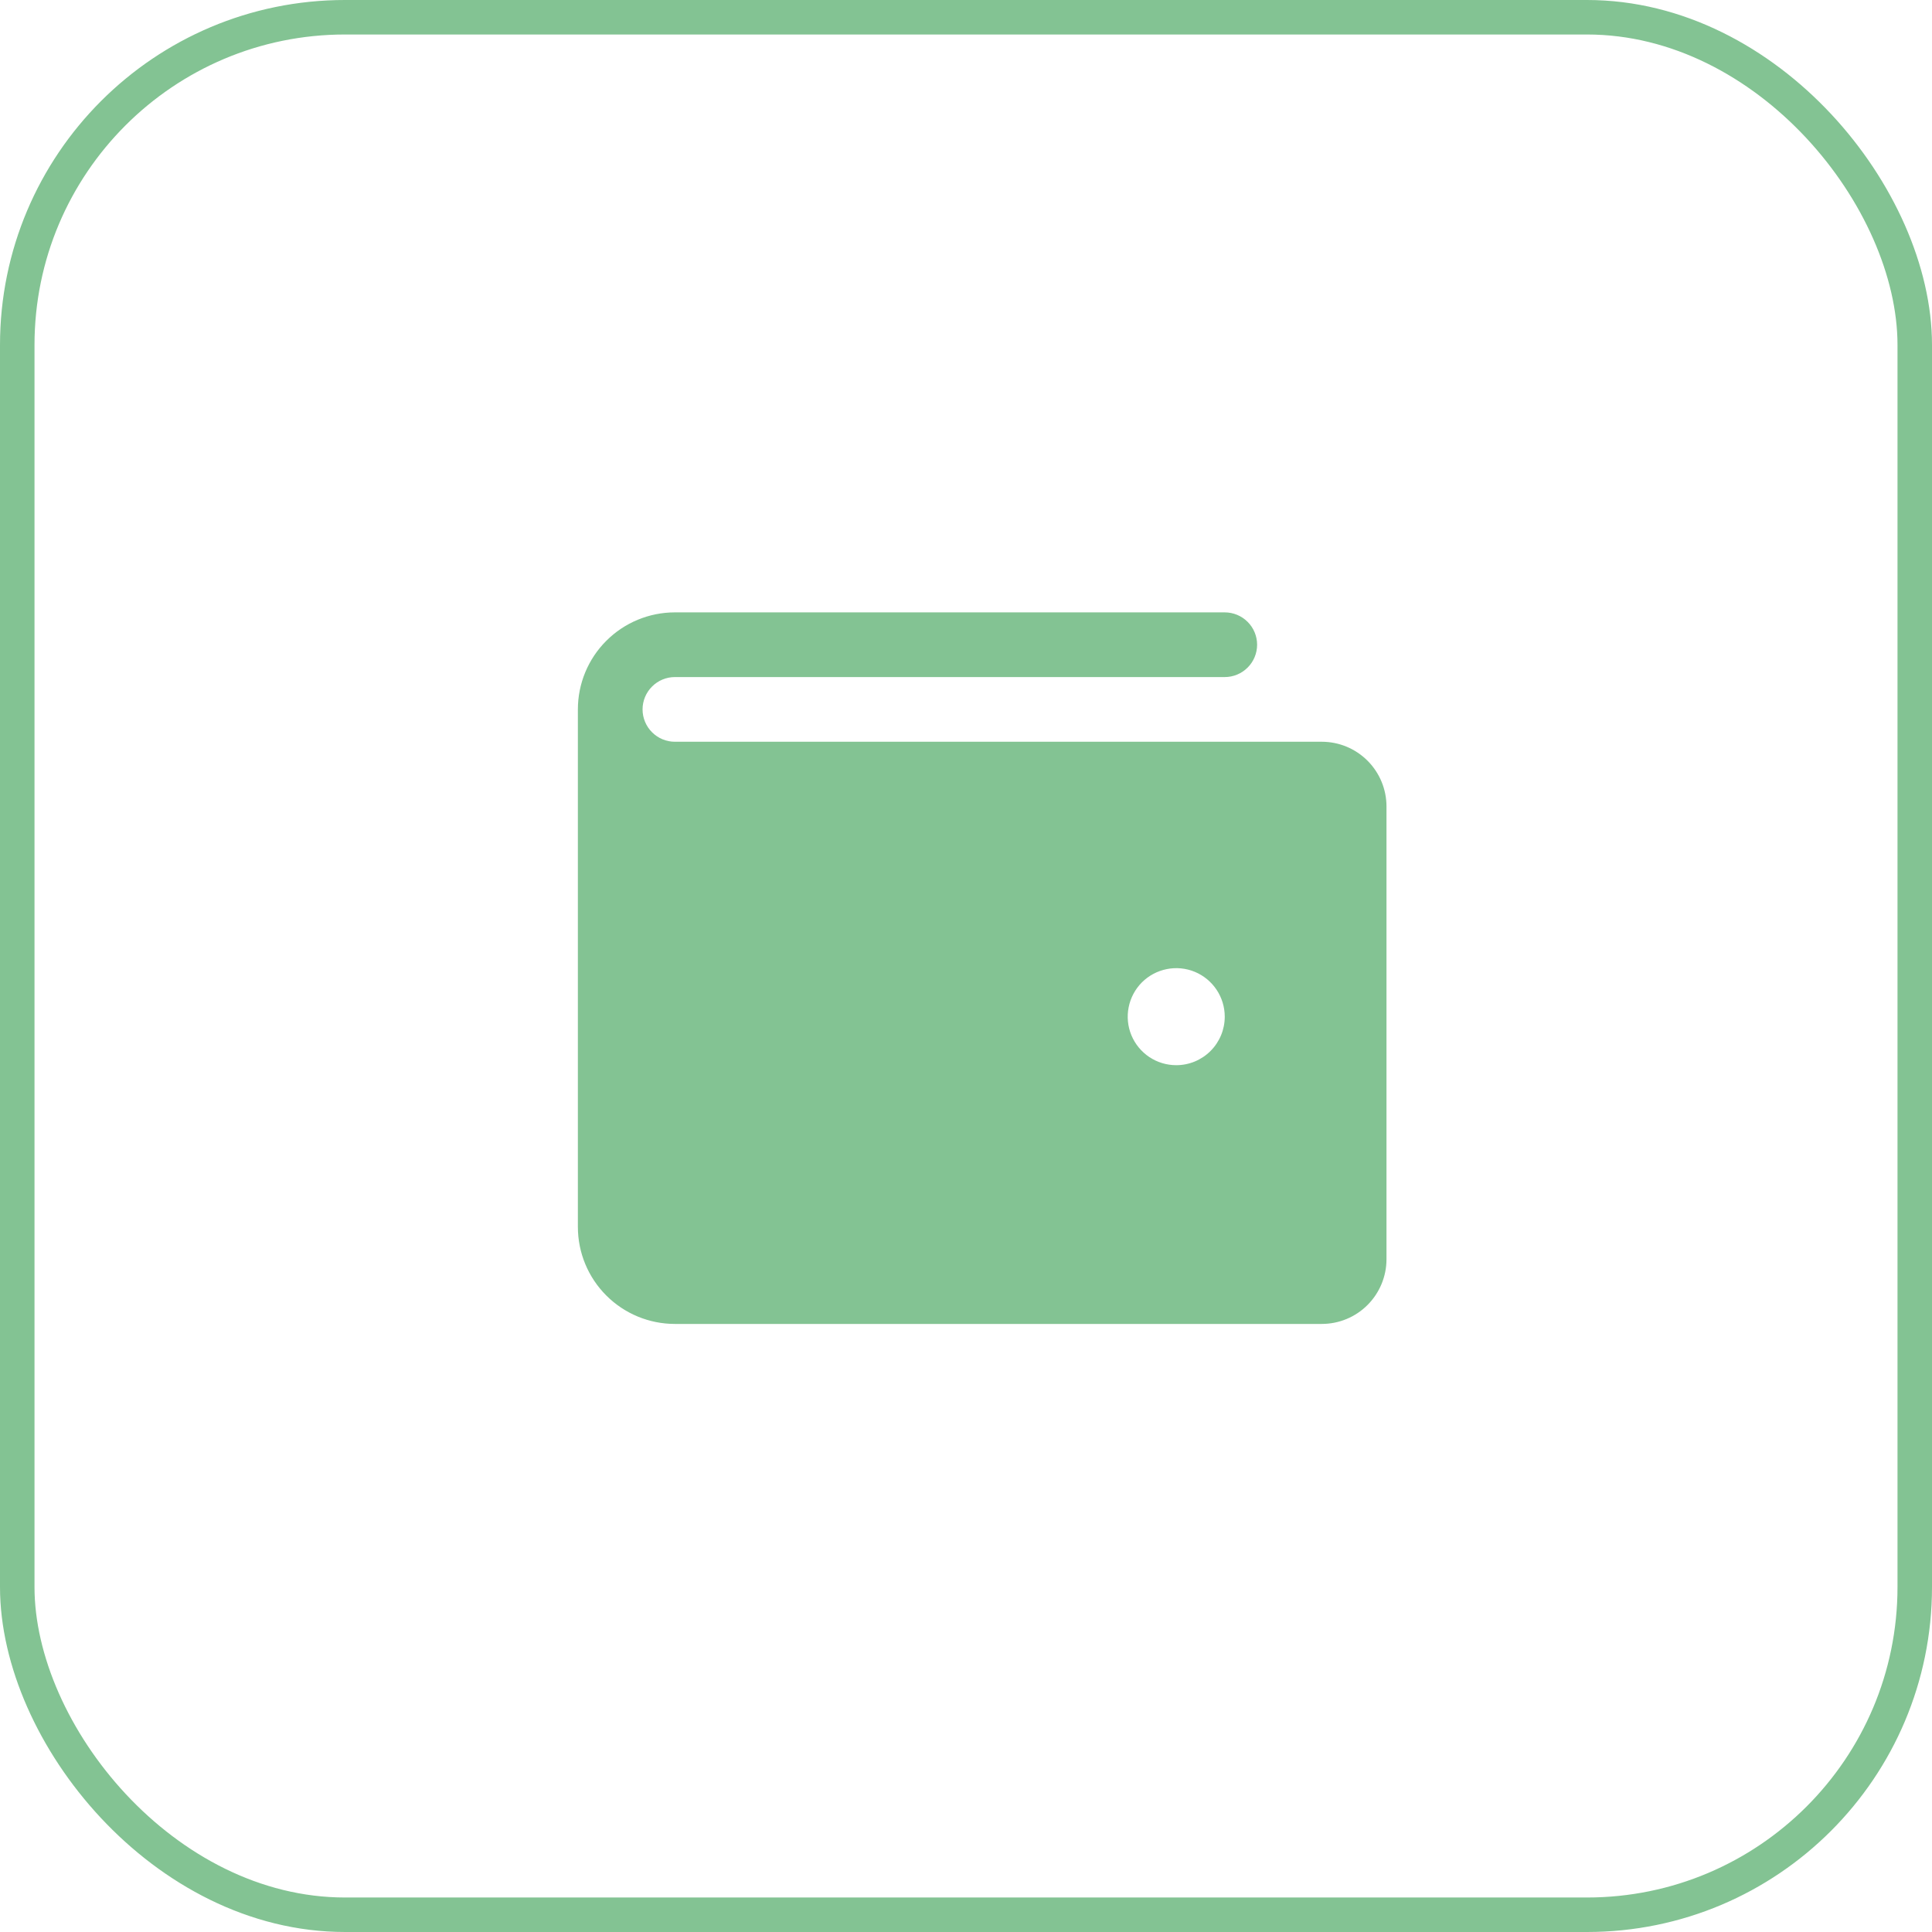
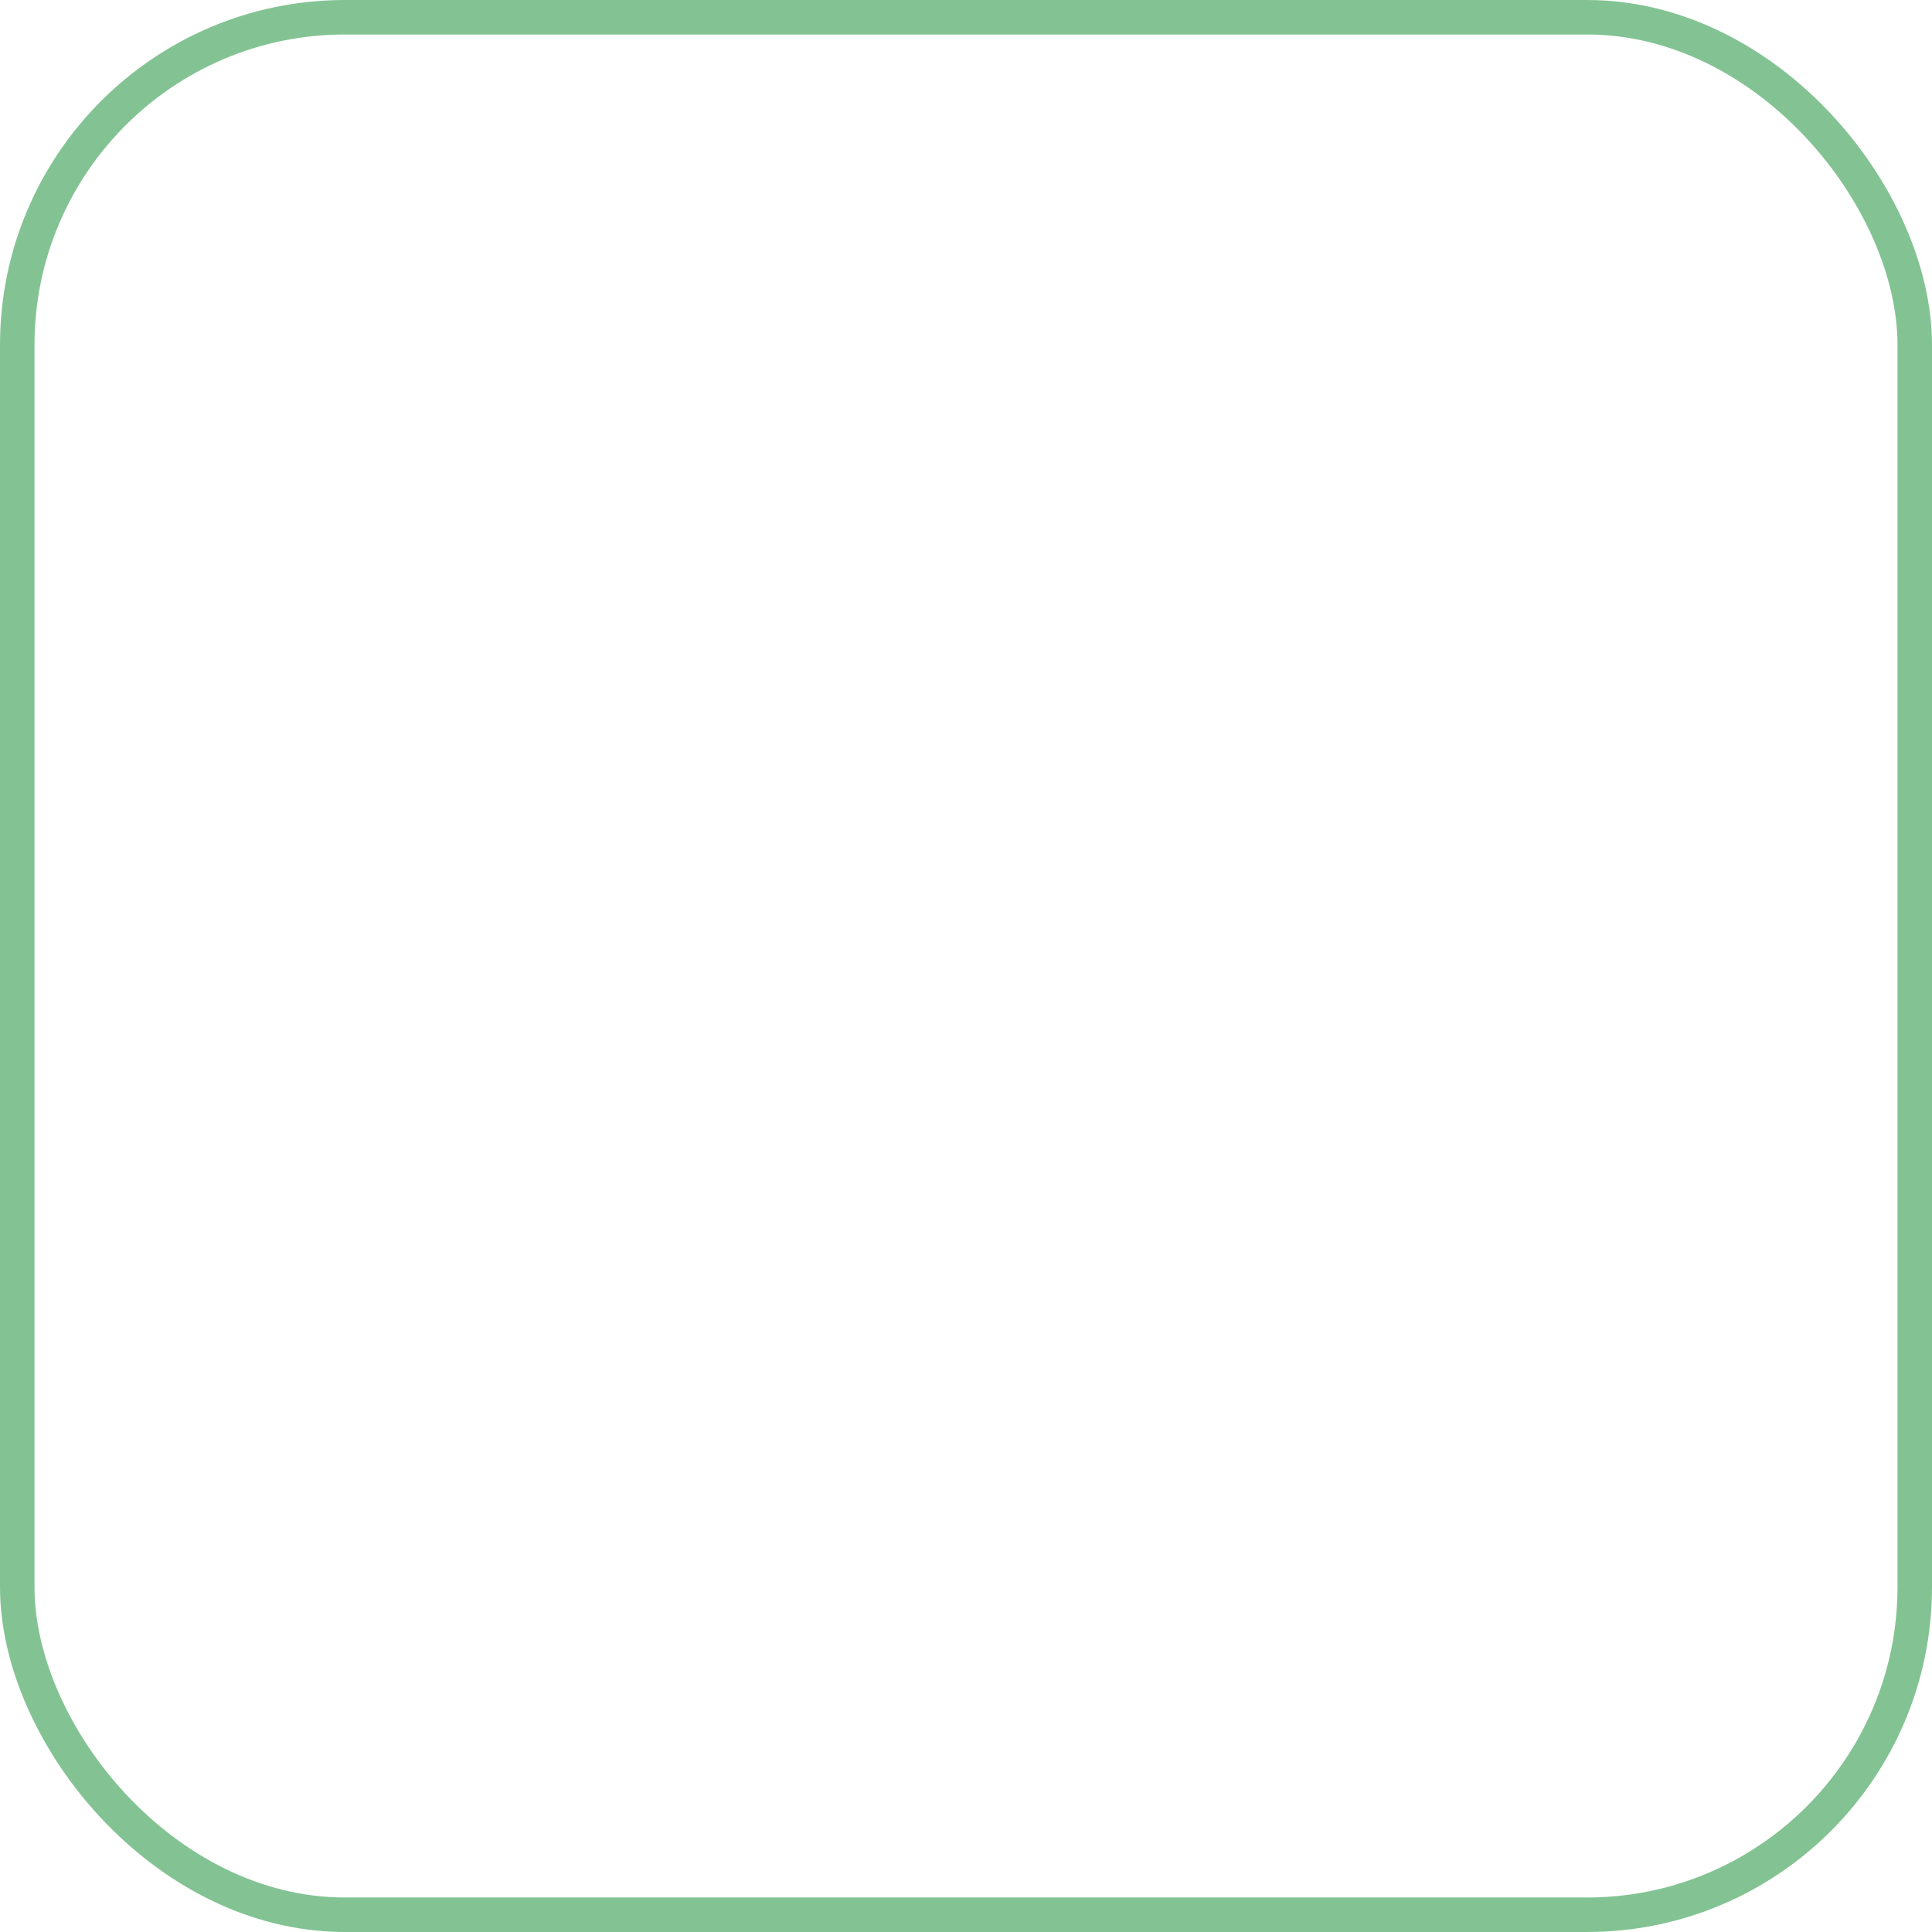
<svg xmlns="http://www.w3.org/2000/svg" width="56" height="56" viewBox="0 0 56 56" fill="none">
  <rect x="0.5" y="0.5" width="55" height="55" rx="9.5" stroke="#83C393" />
-   <path d="M38.312 21.5H19.562C19.314 21.5 19.075 21.401 18.9 21.225C18.724 21.05 18.625 20.811 18.625 20.562C18.625 20.314 18.724 20.075 18.9 19.9C19.075 19.724 19.314 19.625 19.562 19.625H35.5C35.749 19.625 35.987 19.526 36.163 19.35C36.339 19.175 36.438 18.936 36.438 18.688C36.438 18.439 36.339 18.2 36.163 18.025C35.987 17.849 35.749 17.75 35.5 17.75H19.562C18.817 17.75 18.101 18.046 17.574 18.574C17.046 19.101 16.75 19.817 16.75 20.562V35.562C16.75 36.308 17.046 37.024 17.574 37.551C18.101 38.079 18.817 38.375 19.562 38.375H38.312C38.81 38.375 39.287 38.178 39.638 37.826C39.99 37.474 40.188 36.997 40.188 36.5V23.375C40.188 22.878 39.99 22.401 39.638 22.049C39.287 21.698 38.81 21.5 38.312 21.5ZM34.094 30.875C33.816 30.875 33.544 30.793 33.312 30.638C33.081 30.483 32.901 30.264 32.794 30.007C32.688 29.75 32.66 29.467 32.715 29.194C32.769 28.922 32.903 28.671 33.099 28.474C33.296 28.278 33.547 28.144 33.819 28.09C34.092 28.035 34.375 28.063 34.632 28.169C34.889 28.276 35.108 28.456 35.263 28.688C35.417 28.919 35.5 29.191 35.5 29.469C35.5 29.842 35.352 30.199 35.088 30.463C34.824 30.727 34.467 30.875 34.094 30.875Z" fill="#83C393" />
</svg>